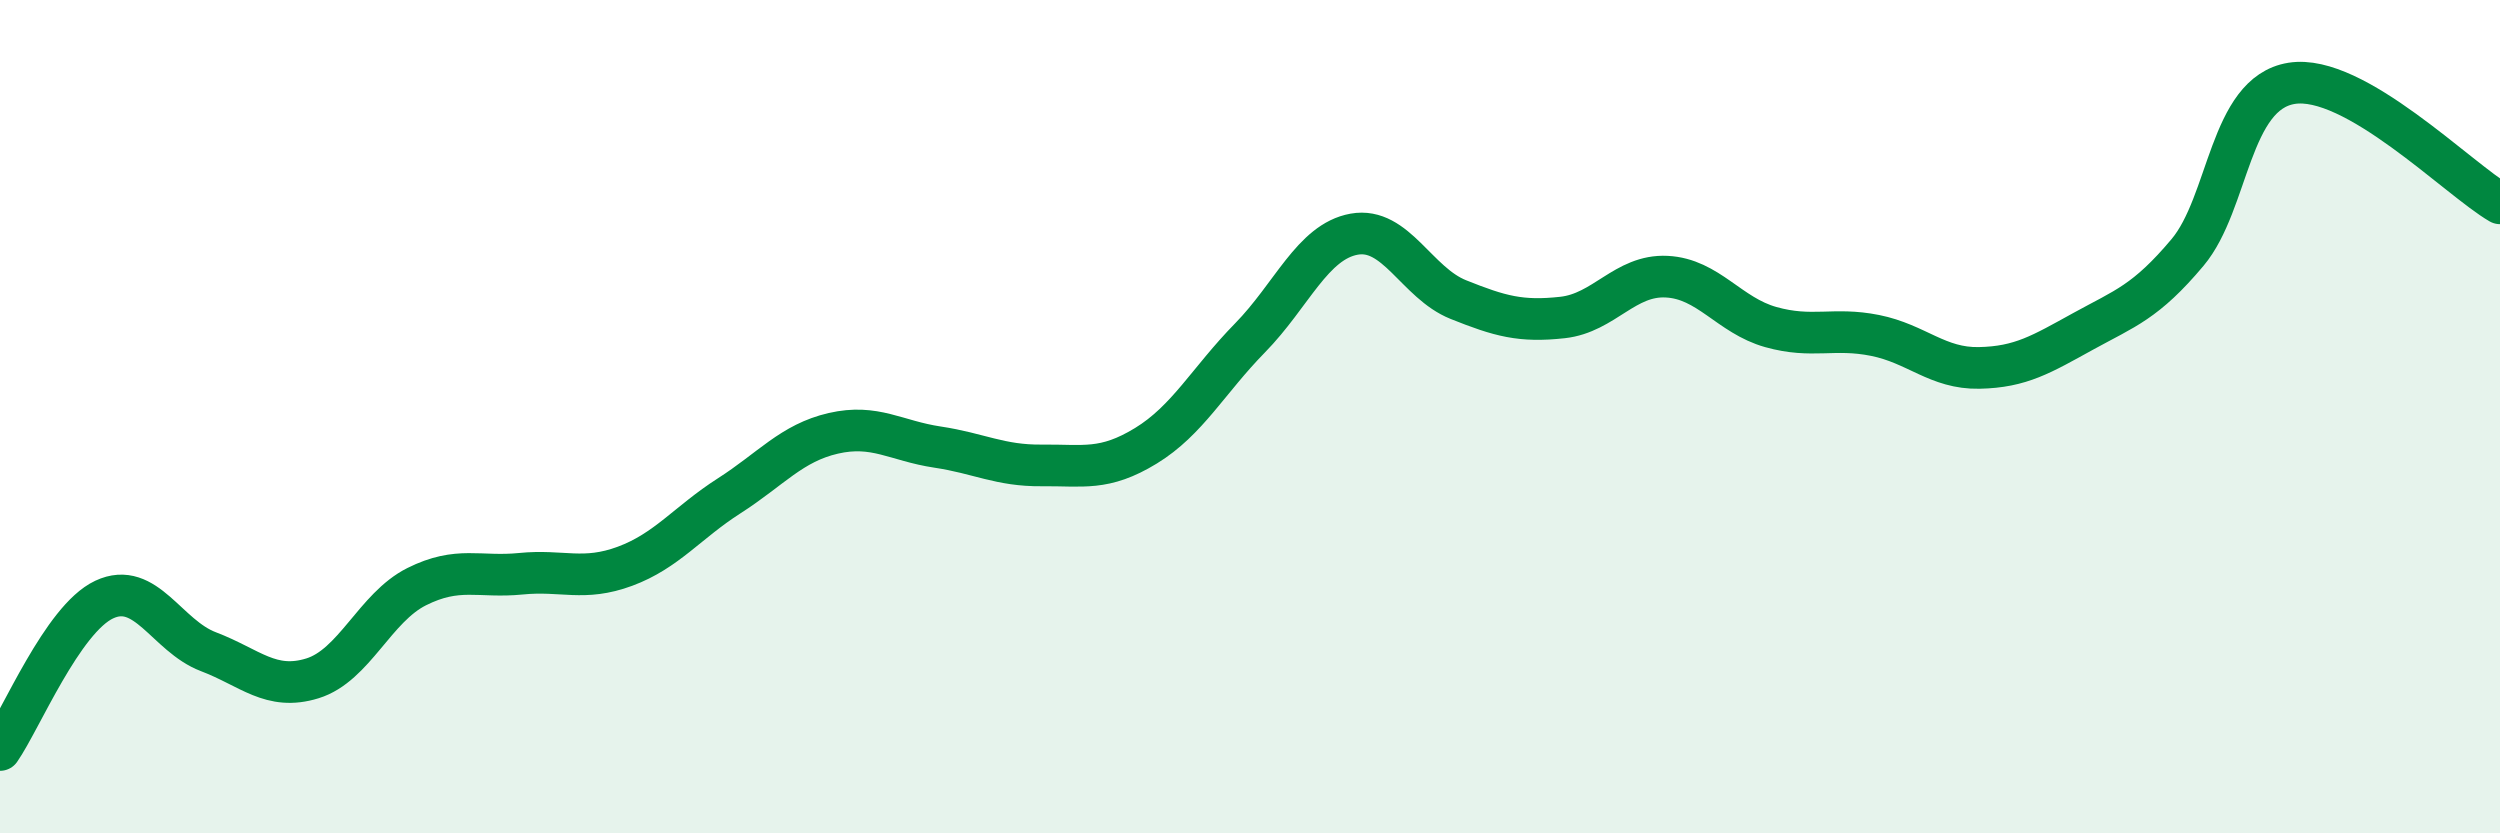
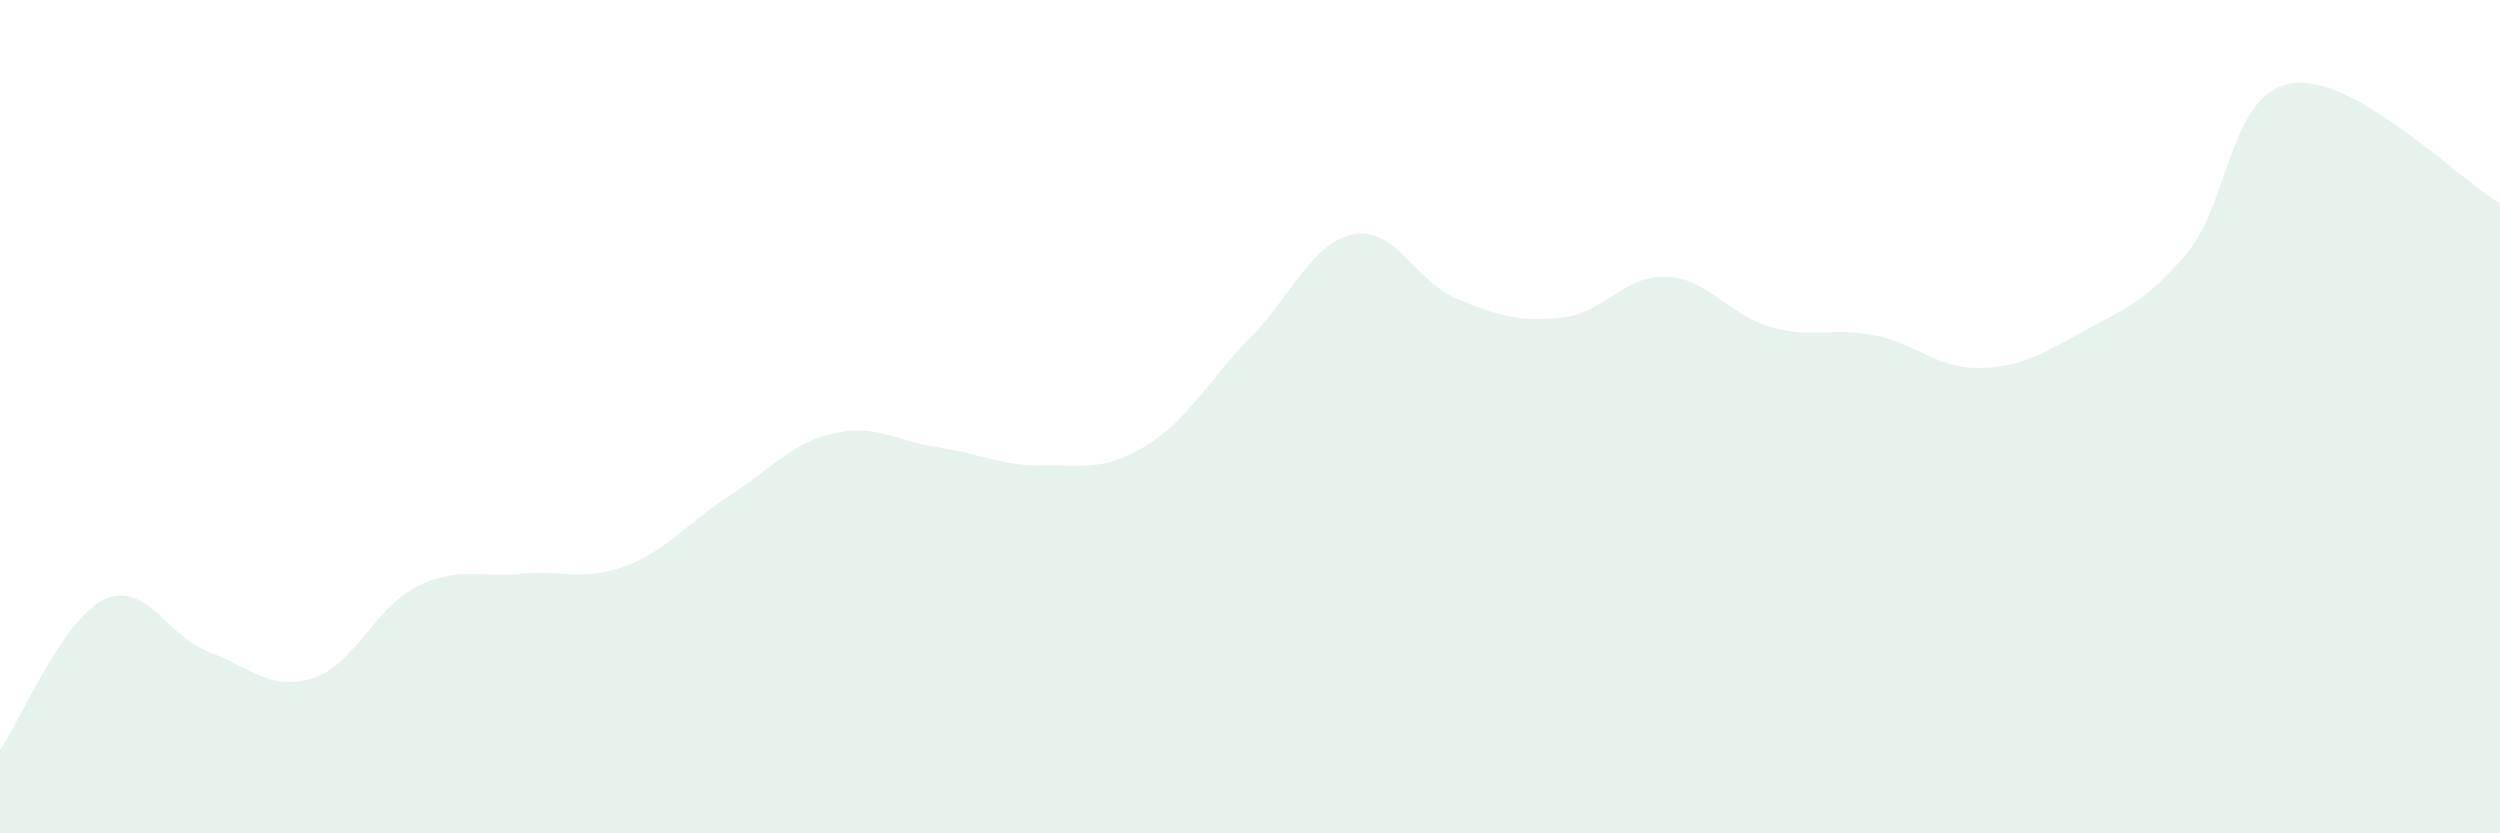
<svg xmlns="http://www.w3.org/2000/svg" width="60" height="20" viewBox="0 0 60 20">
  <path d="M 0,18 C 0.5,17.28 1.5,14.86 2.5,14.39 C 3.5,13.92 4,15.26 5,15.64 C 6,16.02 6.5,16.59 7.5,16.28 C 8.5,15.97 9,14.58 10,14.08 C 11,13.58 11.5,13.87 12.5,13.77 C 13.5,13.67 14,13.96 15,13.59 C 16,13.22 16.5,12.54 17.5,11.9 C 18.5,11.26 19,10.63 20,10.4 C 21,10.17 21.5,10.58 22.5,10.73 C 23.5,10.88 24,11.18 25,11.17 C 26,11.16 26.5,11.31 27.5,10.7 C 28.5,10.09 29,9.13 30,8.11 C 31,7.09 31.5,5.8 32.5,5.62 C 33.5,5.44 34,6.79 35,7.19 C 36,7.59 36.5,7.73 37.5,7.62 C 38.5,7.51 39,6.59 40,6.64 C 41,6.69 41.5,7.57 42.5,7.85 C 43.5,8.13 44,7.85 45,8.05 C 46,8.25 46.5,8.85 47.5,8.83 C 48.5,8.81 49,8.5 50,7.95 C 51,7.4 51.5,7.25 52.5,6.06 C 53.5,4.87 53.5,2.24 55,2 C 56.5,1.76 59,4.3 60,4.88L60 20L0 20Z" fill="#008740" opacity="0.1" stroke-linecap="round" stroke-linejoin="round" />
-   <path d="M 0,18 C 0.5,17.28 1.5,14.86 2.5,14.39 C 3.5,13.92 4,15.26 5,15.64 C 6,16.02 6.5,16.59 7.5,16.28 C 8.5,15.97 9,14.58 10,14.08 C 11,13.58 11.5,13.87 12.5,13.77 C 13.5,13.67 14,13.96 15,13.59 C 16,13.22 16.5,12.54 17.5,11.9 C 18.5,11.26 19,10.63 20,10.4 C 21,10.17 21.5,10.58 22.5,10.73 C 23.5,10.88 24,11.18 25,11.17 C 26,11.16 26.5,11.31 27.5,10.7 C 28.5,10.09 29,9.13 30,8.11 C 31,7.09 31.5,5.8 32.5,5.62 C 33.5,5.44 34,6.79 35,7.19 C 36,7.59 36.5,7.73 37.5,7.62 C 38.5,7.51 39,6.59 40,6.64 C 41,6.69 41.5,7.57 42.5,7.85 C 43.5,8.13 44,7.85 45,8.05 C 46,8.25 46.5,8.85 47.5,8.83 C 48.5,8.81 49,8.5 50,7.95 C 51,7.4 51.5,7.25 52.5,6.06 C 53.5,4.87 53.5,2.24 55,2 C 56.5,1.76 59,4.3 60,4.88" stroke="#008740" stroke-width="1" fill="none" stroke-linecap="round" stroke-linejoin="round" />
</svg>